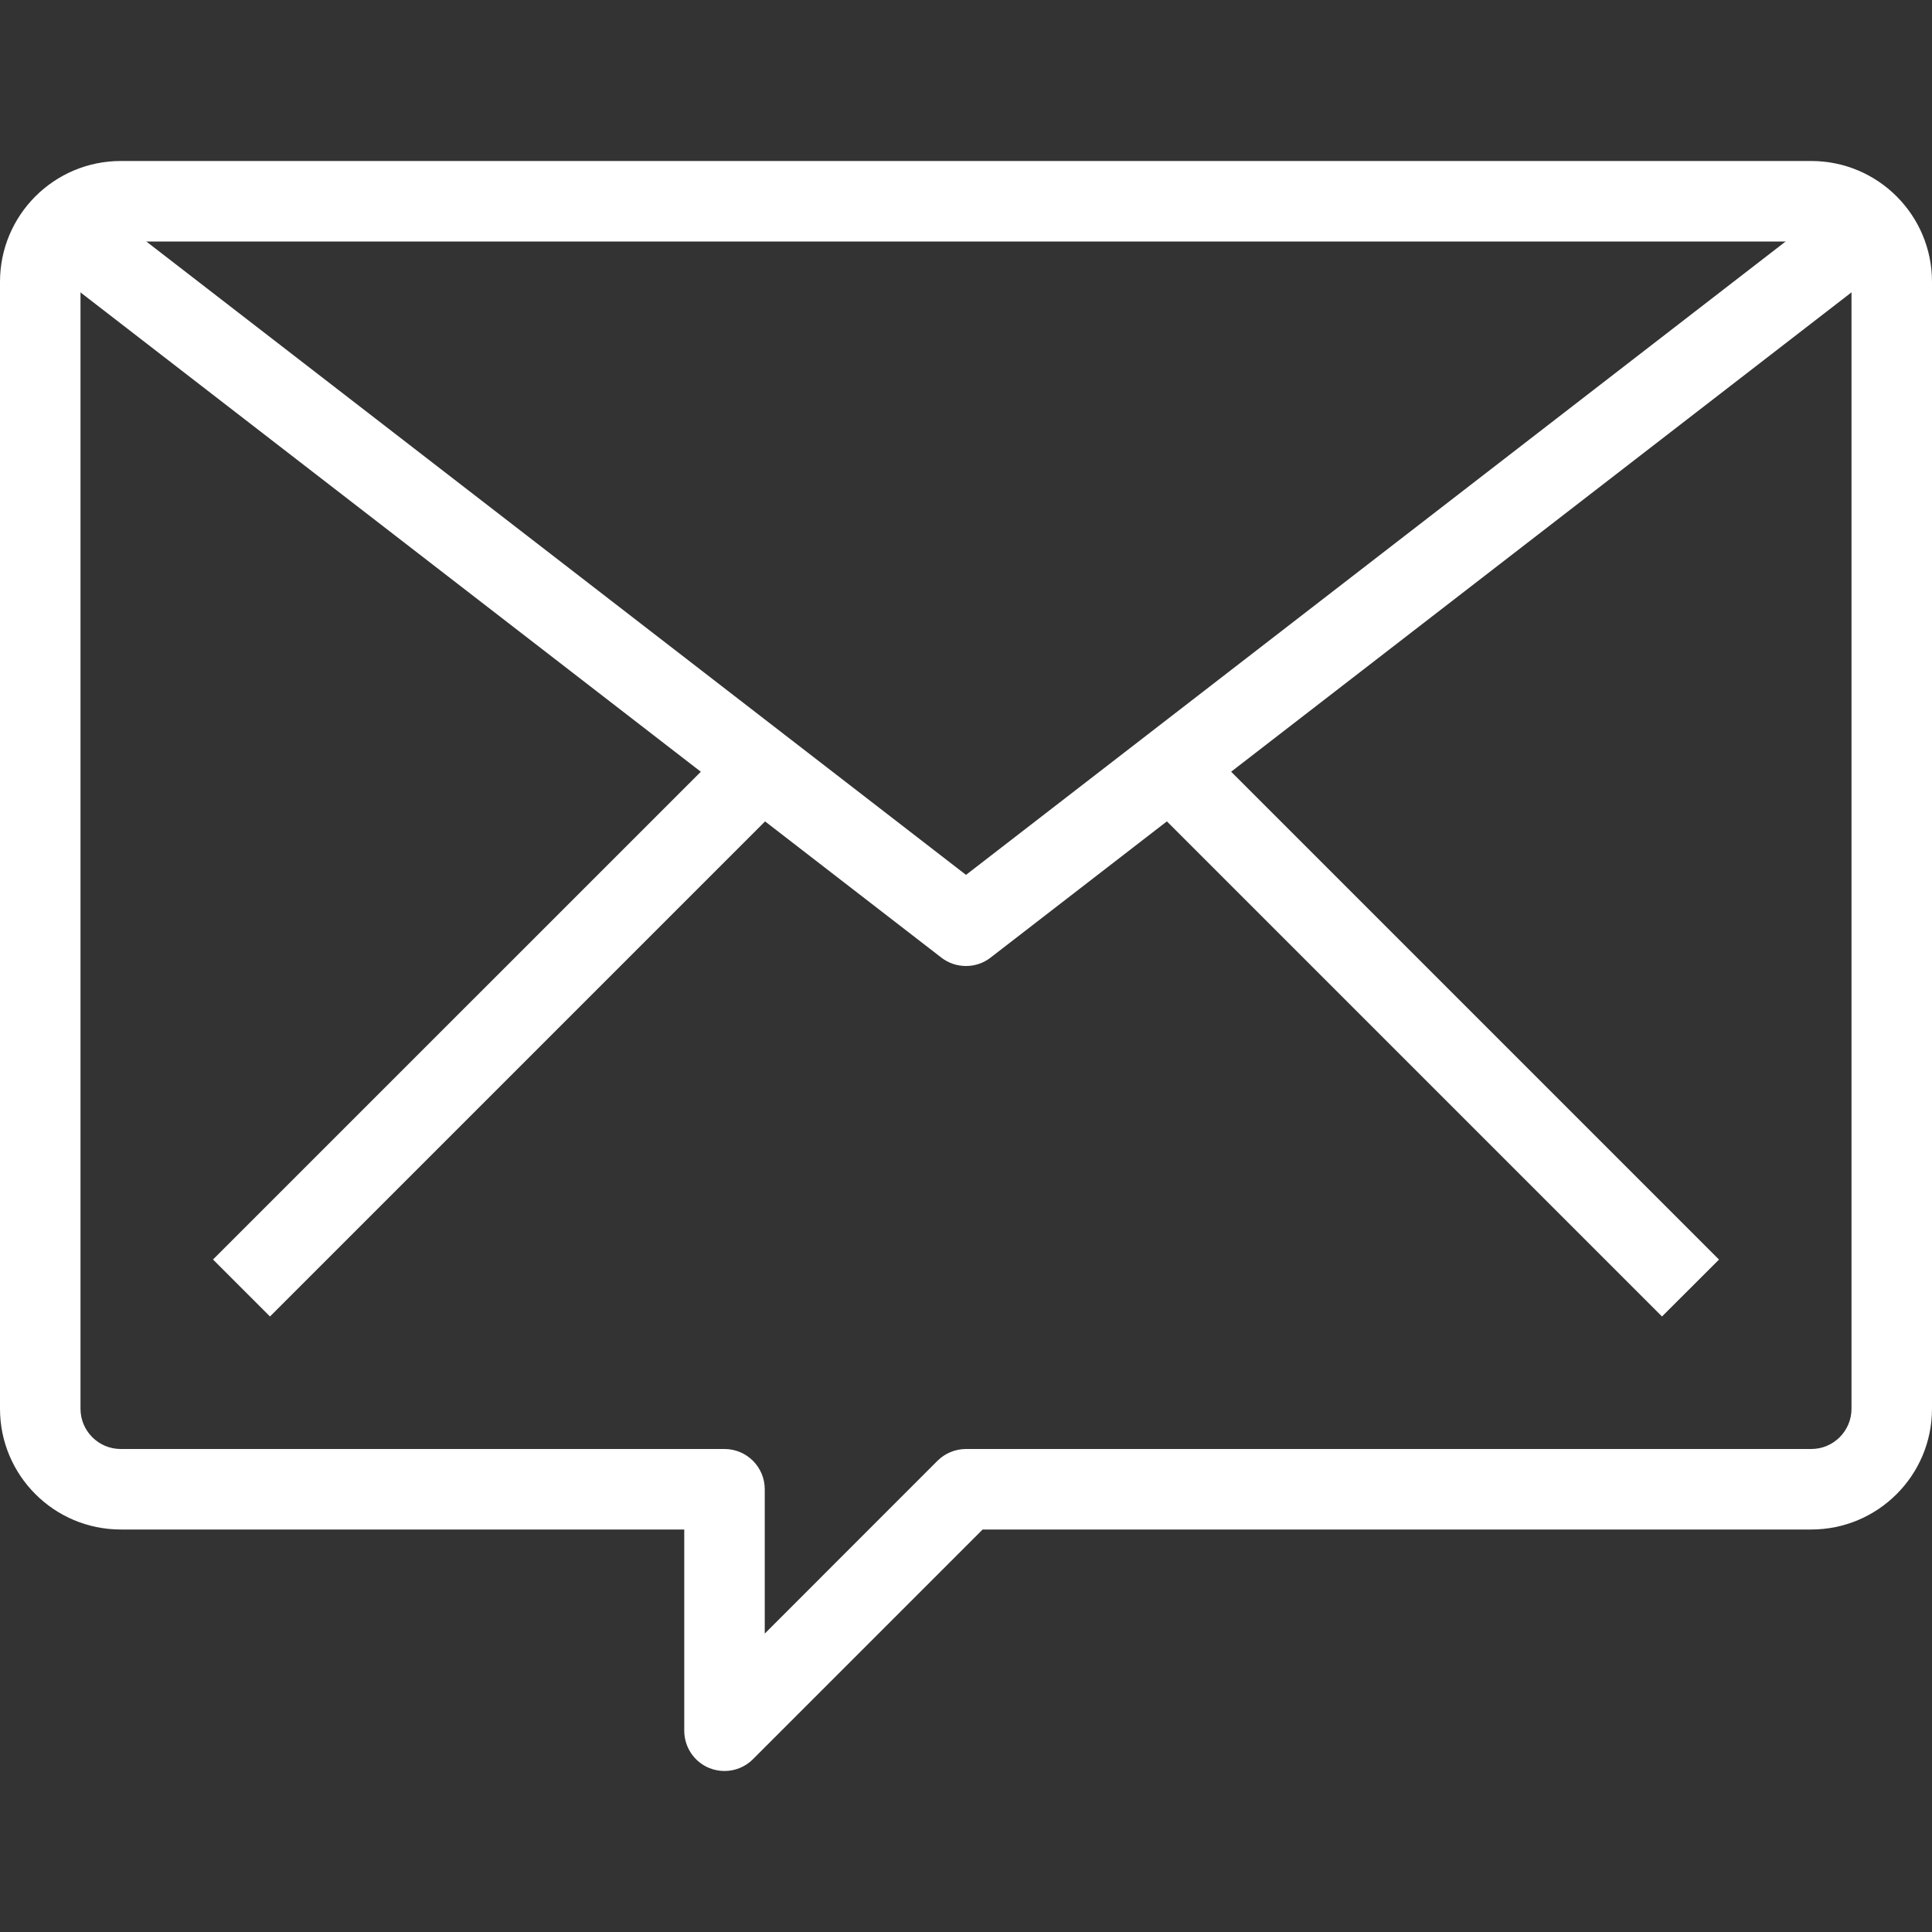
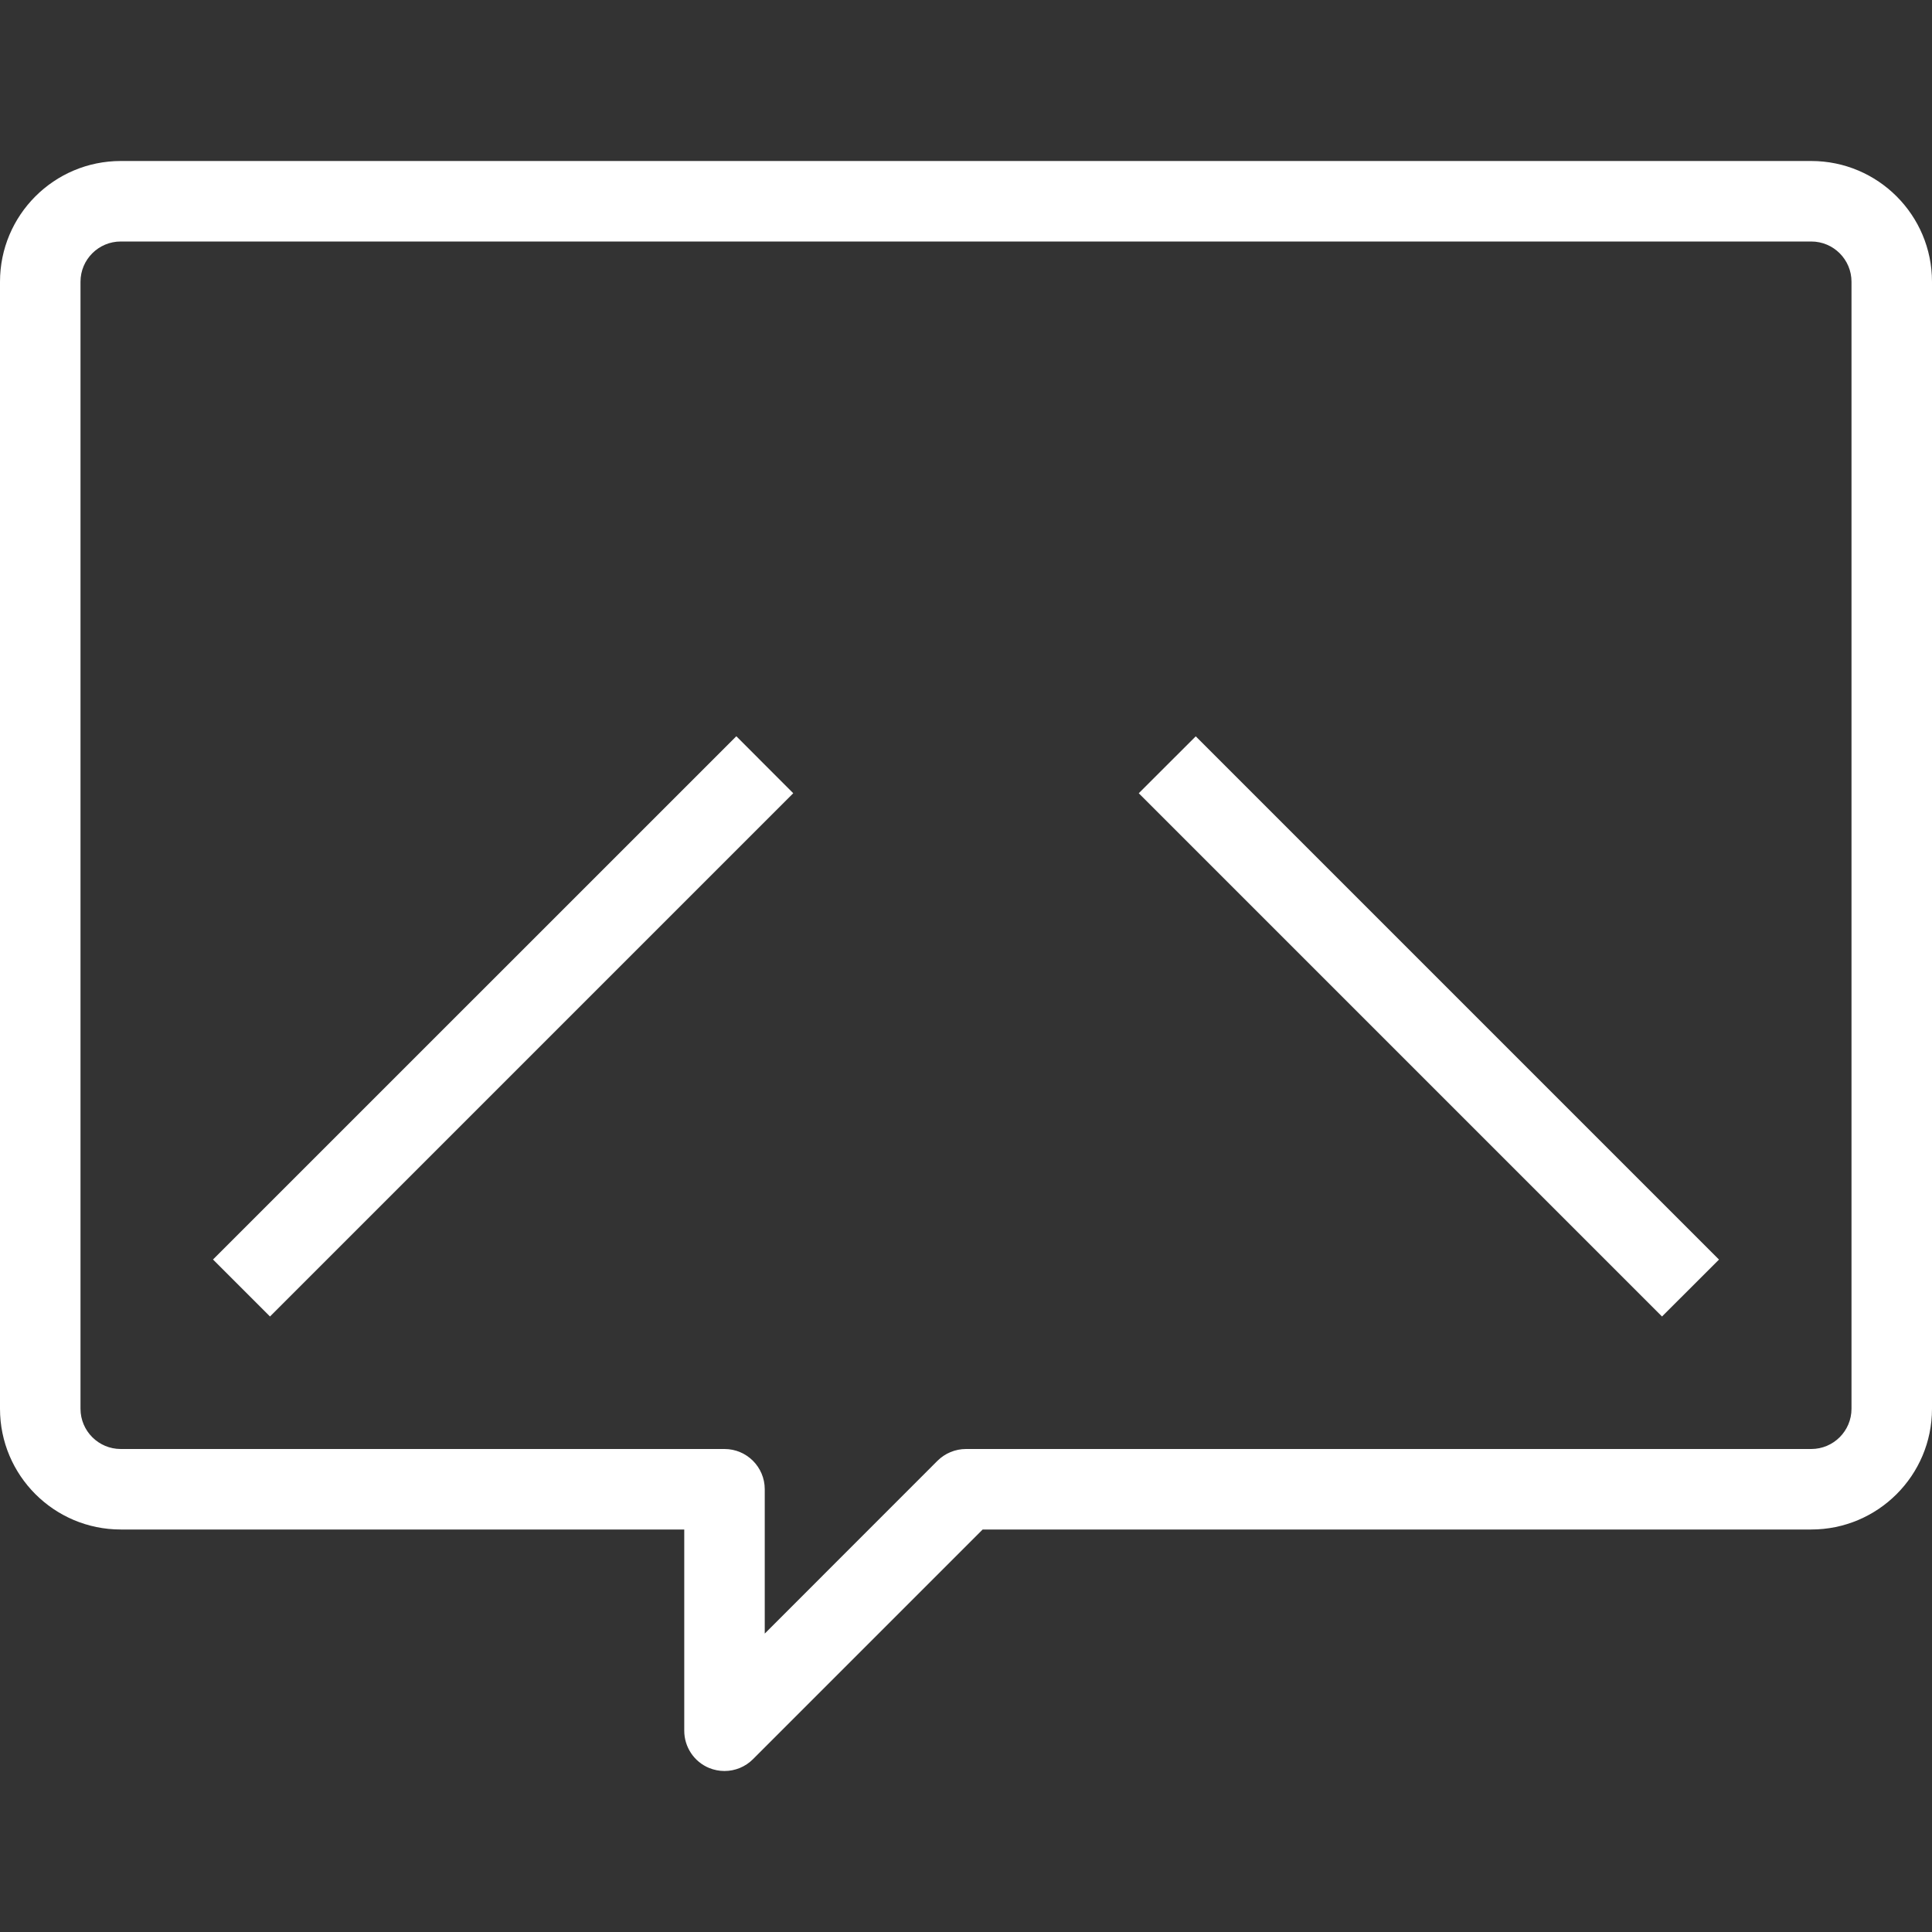
<svg xmlns="http://www.w3.org/2000/svg" width="24" height="24" viewBox="0 0 24 24" fill="none">
  <rect x="0" y="0" width="24" height="24" fill="#333333" stroke="none" />
  <path d="M9.147 9.146L2.646 15.646L3.354 16.354L9.854 9.854L9.147 9.146Z" fill="white" />
  <path d="M14.854 9.147L14.146 9.854L20.646 16.354L21.354 15.647L14.854 9.147Z" fill="white" />
-   <path d="M22.694 2.604L12 10.868L1.305 2.604L0.694 3.396L11.694 11.896C11.782 11.964 11.889 12 12 12C12.11 12 12.218 11.964 12.305 11.896L23.305 3.396L22.694 2.604Z" fill="white" />
  <path d="M22.5 2H1.5C0.672 2 0 2.672 0 3.5V17.5C0 18.328 0.672 19 1.5 19H8.5V21.5C8.5 21.702 8.622 21.885 8.808 21.962C8.869 21.987 8.934 22 9 22C9.133 22 9.26 21.947 9.353 21.854L12.207 19H22.5C23.328 19 24 18.328 24 17.5V3.5C24 2.672 23.328 2 22.5 2ZM23 17.5C23 17.776 22.776 18 22.5 18H12C11.867 18 11.74 18.053 11.646 18.146L9.5 20.293V18.5C9.5 18.224 9.276 18 9 18H1.5C1.224 18 1 17.776 1 17.5V3.5C1 3.224 1.224 3 1.5 3H22.5C22.776 3 23 3.224 23 3.5V17.5Z" fill="white" />
</svg>